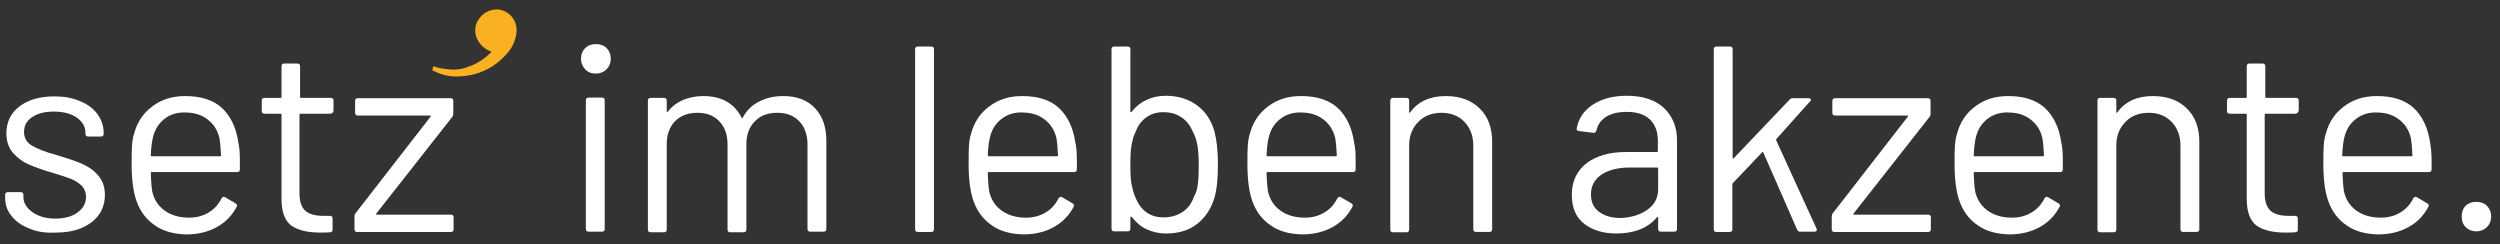
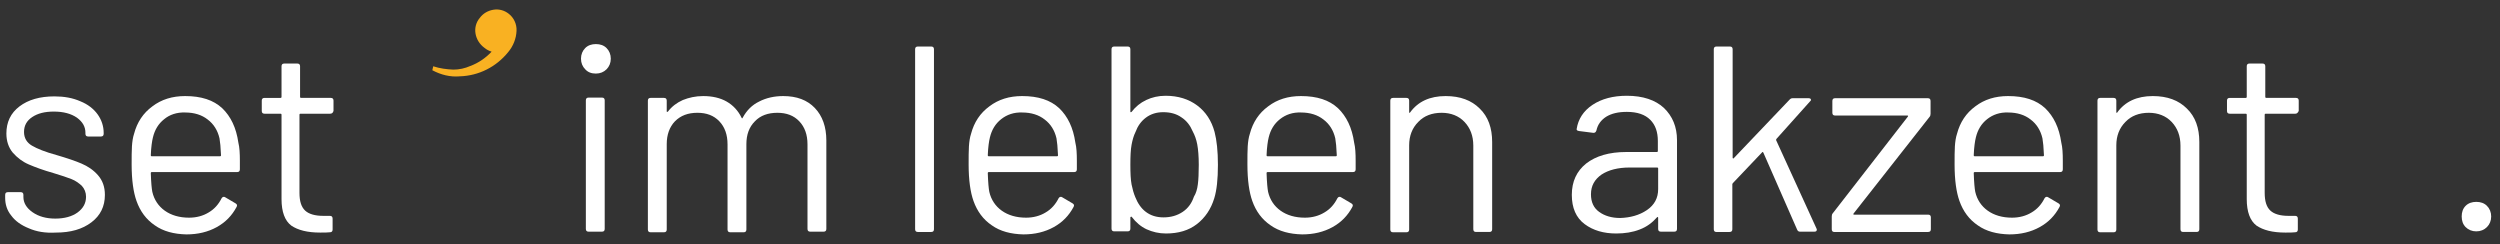
<svg xmlns="http://www.w3.org/2000/svg" version="1.1" id="Ebene_2_00000027584463663813764980000015248531764954633915_" x="0px" y="0px" viewBox="0 0 822.3 80.3" style="enable-background:new 0 0 822.3 80.3;" xml:space="preserve">
  <rect x="0" y="0" width="822.3" height="80.3" fill="#333333" stroke="none" />
  <style type="text/css">
	.st0{fill:#FFFFFF;}
	.st1{fill:#F9B122;}
</style>
  <g>
    <g>
      <g>
        <path class="st0" d="M9.5,75.1c-2.5-1-4.5-2.4-5.8-4.2c-1.4-1.7-2-3.7-2-5.8v-1c0-0.6,0.3-0.9,0.9-0.9h4.2c0.6,0,0.9,0.3,0.9,0.9     v0.7c0,1.9,1,3.6,3,5s4.5,2.1,7.5,2.1s5.5-0.7,7.3-2c1.9-1.4,2.8-3.1,2.8-5.2c0-1.4-0.5-2.6-1.4-3.6c-1-0.9-2.1-1.7-3.4-2.2     s-3.3-1.2-6-2c-3.2-0.9-5.9-1.9-8-2.8c-2.1-0.9-3.8-2.2-5.3-3.9c-1.4-1.7-2.1-3.8-2.1-6.3c0-3.7,1.4-6.7,4.3-8.9     c2.9-2.2,6.7-3.3,11.5-3.3c3.2,0,6,0.5,8.5,1.6c2.5,1,4.4,2.5,5.7,4.3s2,3.9,2,6.1V44c0,0.6-0.3,0.9-0.9,0.9H29     c-0.6,0-0.9-0.3-0.9-0.9v-0.3c0-2-0.9-3.6-2.8-5c-1.9-1.3-4.4-2-7.6-2c-3,0-5.3,0.6-7.1,1.8s-2.7,2.8-2.7,4.9     c0,2,0.9,3.5,2.6,4.5s4.4,2.1,8.1,3.1c3.4,1,6.1,1.9,8.2,2.8s3.9,2.1,5.4,3.8c1.5,1.7,2.3,3.8,2.3,6.5c0,3.8-1.5,6.8-4.4,9     c-3,2.3-6.9,3.4-11.7,3.4C14.9,76.7,12,76.2,9.5,75.1z" />
        <path class="st0" d="M78.9,52.9v2.8c0,0.6-0.3,0.9-0.9,0.9H49.9c-0.2,0-0.3,0.1-0.3,0.3c0.1,3.2,0.3,5.2,0.5,6.2     c0.6,2.6,2,4.7,4.1,6.2s4.8,2.3,8,2.3c2.4,0,4.6-0.6,6.4-1.7c1.9-1.1,3.3-2.7,4.3-4.7c0.3-0.5,0.8-0.6,1.2-0.3l3.4,2     c0.5,0.3,0.6,0.7,0.3,1.2c-1.5,2.8-3.6,5-6.5,6.6s-6.2,2.4-10,2.4c-4.1-0.1-7.6-1-10.4-3c-2.8-1.9-4.8-4.6-6-8     c-1-2.8-1.6-6.8-1.6-12c0-2.4,0-4.4,0.1-6c0.1-1.5,0.3-2.9,0.7-4.1c1-3.8,3-6.8,6-9c3-2.3,6.6-3.4,10.8-3.4c5.3,0,9.3,1.3,12.2,4     c2.8,2.7,4.6,6.4,5.3,11.3C78.8,48.5,78.9,50.5,78.9,52.9z M54,39.2c-1.9,1.5-3.1,3.5-3.7,6c-0.3,1.2-0.6,3.2-0.7,5.9     c0,0.2,0.1,0.3,0.3,0.3h22.5c0.2,0,0.3-0.1,0.3-0.3c-0.1-2.6-0.3-4.5-0.5-5.6c-0.6-2.6-1.9-4.7-3.9-6.2c-1.9-1.5-4.4-2.3-7.4-2.3     C58.2,36.9,55.8,37.7,54,39.2z" />
        <path class="st0" d="M108.6,37.4h-9.8c-0.2,0-0.3,0.1-0.3,0.3v25.7c0,2.8,0.6,4.7,1.9,5.9c1.2,1.1,3.2,1.7,5.9,1.7h2.2     c0.6,0,0.9,0.3,0.9,0.9v3.6c0,0.6-0.3,0.9-0.9,0.9c-0.7,0.1-1.8,0.1-3.2,0.1c-4.2,0-7.3-0.8-9.5-2.3c-2.1-1.6-3.2-4.5-3.2-8.7     V37.7c0-0.2-0.1-0.3-0.3-0.3H87c-0.6,0-0.9-0.3-0.9-0.9v-3.4c0-0.6,0.3-0.9,0.9-0.9h5.3c0.2,0,0.3-0.1,0.3-0.3V21.8     c0-0.6,0.3-0.9,0.9-0.9h4.3c0.6,0,0.9,0.3,0.9,0.9v10.1c0,0.2,0.1,0.3,0.3,0.3h9.8c0.6,0,0.9,0.3,0.9,0.9v3.4     C109.5,37.1,109.2,37.4,108.6,37.4z" />
-         <path class="st0" d="M116.6,75.4v-4.2c0-0.4,0.1-0.8,0.3-1l24.7-31.8c0.1-0.1,0.1-0.2,0.1-0.3c-0.1-0.1-0.1-0.1-0.3-0.1h-23.7     c-0.6,0-0.9-0.3-0.9-0.9v-3.9c0-0.6,0.3-0.9,0.9-0.9h30.5c0.6,0,0.9,0.3,0.9,0.9v4.2c0,0.4-0.1,0.8-0.3,1l-25,31.8     c-0.1,0.1-0.1,0.2-0.1,0.3c0.1,0.1,0.1,0.1,0.3,0.1h24.3c0.6,0,0.9,0.3,0.9,0.9v3.9c0,0.6-0.3,0.9-0.9,0.9h-30.9     C116.9,76.3,116.6,76,116.6,75.4z" />
        <path class="st0" d="M192.5,22.8c-0.9-0.9-1.4-2.1-1.4-3.5s0.5-2.6,1.4-3.5s2.1-1.3,3.5-1.3s2.6,0.4,3.5,1.3     c0.9,0.9,1.4,2.1,1.4,3.5s-0.5,2.6-1.4,3.5s-2.1,1.4-3.5,1.4C194.6,24.2,193.4,23.8,192.5,22.8z M192.7,75.3V33     c0-0.6,0.3-0.9,0.9-0.9h4.4c0.6,0,0.9,0.3,0.9,0.9v42.3c0,0.6-0.3,0.9-0.9,0.9h-4.4C193,76.2,192.7,75.9,192.7,75.3z" />
        <path class="st0" d="M268,35.5c2.5,2.6,3.8,6.2,3.8,10.7v29.1c0,0.6-0.3,0.9-0.9,0.9h-4.4c-0.6,0-0.9-0.3-0.9-0.9V47.5     c0-3.2-0.9-5.7-2.7-7.6c-1.8-1.9-4.2-2.8-7.2-2.8c-3.1,0-5.6,0.9-7.4,2.8c-1.9,1.9-2.8,4.4-2.8,7.5v28.1c0,0.6-0.3,0.9-0.9,0.9     h-4.4c-0.6,0-0.9-0.3-0.9-0.9v-28c0-3.2-0.9-5.7-2.7-7.6c-1.8-1.9-4.2-2.8-7.2-2.8c-3.1,0-5.5,0.9-7.4,2.8     c-1.8,1.9-2.7,4.4-2.7,7.5v28.1c0,0.6-0.3,0.9-0.9,0.9H214c-0.6,0-0.9-0.3-0.9-0.9V33.1c0-0.6,0.3-0.9,0.9-0.9h4.4     c0.6,0,0.9,0.3,0.9,0.9v3.5c0,0.1,0,0.2,0.1,0.2s0.2,0,0.3-0.1c1.3-1.7,2.9-2.9,4.9-3.8c2-0.8,4.2-1.3,6.7-1.3     c3,0,5.6,0.6,7.7,1.8c2.1,1.2,3.8,3,4.9,5.3c0.1,0.3,0.3,0.3,0.4,0c1.3-2.4,3.1-4.2,5.4-5.3c2.3-1.2,5-1.8,7.9-1.8     C262.1,31.6,265.5,32.9,268,35.5z" />
        <path class="st0" d="M301,75.4V16.2c0-0.6,0.3-0.9,0.9-0.9h4.4c0.6,0,0.9,0.3,0.9,0.9v59.2c0,0.6-0.3,0.9-0.9,0.9h-4.4     C301.3,76.3,301,76,301,75.4z" />
        <path class="st0" d="M354.2,52.9v2.8c0,0.6-0.3,0.9-0.9,0.9h-28.1c-0.2,0-0.3,0.1-0.3,0.3c0.1,3.2,0.3,5.2,0.5,6.2     c0.6,2.6,2,4.7,4.1,6.2s4.8,2.3,8,2.3c2.4,0,4.6-0.6,6.4-1.7c1.9-1.1,3.3-2.7,4.3-4.7c0.3-0.5,0.8-0.6,1.2-0.3l3.4,2     c0.5,0.3,0.6,0.7,0.3,1.2c-1.5,2.8-3.6,5-6.5,6.6s-6.2,2.4-10,2.4c-4.1-0.1-7.6-1-10.4-3c-2.8-1.9-4.8-4.6-6-8     c-1-2.8-1.6-6.8-1.6-12c0-2.4,0-4.4,0.1-6c0.1-1.5,0.3-2.9,0.7-4.1c1-3.8,3-6.8,6-9c3-2.3,6.6-3.4,10.8-3.4c5.3,0,9.3,1.3,12.2,4     c2.8,2.7,4.6,6.4,5.3,11.3C354.1,48.5,354.2,50.5,354.2,52.9z M329.3,39.2c-1.9,1.5-3.1,3.5-3.7,6c-0.3,1.2-0.6,3.2-0.7,5.9     c0,0.2,0.1,0.3,0.3,0.3h22.5c0.2,0,0.3-0.1,0.3-0.3c-0.1-2.6-0.3-4.5-0.5-5.6c-0.6-2.6-1.9-4.7-3.9-6.2c-1.9-1.5-4.4-2.3-7.4-2.3     C333.5,36.9,331.2,37.7,329.3,39.2z" />
        <path class="st0" d="M400.6,54.2c0,4.8-0.4,8.4-1.2,11c-1.1,3.6-3,6.4-5.7,8.5s-6.1,3.1-10.2,3.1c-2.3,0-4.4-0.5-6.4-1.4     c-1.9-0.9-3.5-2.3-4.8-4c-0.1-0.1-0.1-0.2-0.3-0.1c-0.1,0-0.2,0.1-0.2,0.2v3.7c0,0.6-0.3,0.9-0.9,0.9h-4.4     c-0.6,0-0.9-0.3-0.9-0.9v-59c0-0.6,0.3-0.9,0.9-0.9h4.4c0.6,0,0.9,0.3,0.9,0.9v20.5c0,0.1,0,0.2,0.1,0.2s0.2,0,0.3-0.1     c1.3-1.7,2.9-3,4.8-3.9s4-1.4,6.4-1.4c4.1,0,7.6,1.1,10.4,3.2s4.7,5,5.7,8.7C400.2,46.1,400.6,49.7,400.6,54.2z M394,60.6     c0.2-1.5,0.3-3.7,0.3-6.4c0-2.8-0.2-5.1-0.5-6.7c-0.3-1.6-0.8-3-1.5-4.3c-0.8-1.9-2-3.5-3.7-4.6c-1.7-1.2-3.7-1.7-6-1.7     c-2.2,0-4.1,0.6-5.7,1.8s-2.7,2.8-3.4,4.7c-0.6,1.2-1,2.6-1.3,4.2c-0.3,1.6-0.4,3.8-0.4,6.6s0.1,4.9,0.4,6.5     c0.3,1.5,0.7,2.9,1.2,4.1c0.8,2,1.9,3.7,3.5,4.9c1.6,1.2,3.5,1.8,5.8,1.8c2.4,0,4.5-0.6,6.3-1.8c1.8-1.2,3-2.9,3.7-5     C393.4,63.6,393.8,62.2,394,60.6z" />
        <path class="st0" d="M445.9,52.9v2.8c0,0.6-0.3,0.9-0.9,0.9h-28.1c-0.2,0-0.3,0.1-0.3,0.3c0.1,3.2,0.3,5.2,0.5,6.2     c0.6,2.6,2,4.7,4.1,6.2s4.8,2.3,8,2.3c2.4,0,4.6-0.6,6.4-1.7c1.9-1.1,3.3-2.7,4.3-4.7c0.3-0.5,0.8-0.6,1.2-0.3l3.4,2     c0.5,0.3,0.6,0.7,0.3,1.2c-1.5,2.8-3.6,5-6.5,6.6s-6.2,2.4-10,2.4c-4.1-0.1-7.6-1-10.4-3c-2.8-1.9-4.8-4.6-6-8     c-1-2.8-1.6-6.8-1.6-12c0-2.4,0-4.4,0.1-6c0.1-1.5,0.3-2.9,0.7-4.1c1-3.8,3-6.8,6-9c3-2.3,6.6-3.4,10.8-3.4c5.3,0,9.3,1.3,12.2,4     c2.8,2.7,4.6,6.4,5.3,11.3C445.8,48.5,445.9,50.5,445.9,52.9z M421,39.2c-1.9,1.5-3.1,3.5-3.7,6c-0.3,1.2-0.6,3.2-0.7,5.9     c0,0.2,0.1,0.3,0.3,0.3h22.5c0.2,0,0.3-0.1,0.3-0.3c-0.1-2.6-0.3-4.5-0.5-5.6c-0.6-2.6-1.9-4.7-3.9-6.2c-1.9-1.5-4.4-2.3-7.4-2.3     C425.2,36.9,422.9,37.7,421,39.2z" />
        <path class="st0" d="M486.7,35.7c2.8,2.7,4.1,6.4,4.1,11v28.7c0,0.6-0.3,0.9-0.9,0.9h-4.4c-0.6,0-0.9-0.3-0.9-0.9V47.9     c0-3.2-1-5.8-2.9-7.8s-4.5-3-7.5-3c-3.2,0-5.8,1-7.7,3c-2,2-3,4.6-3,7.7v27.7c0,0.6-0.3,0.9-0.9,0.9h-4.4c-0.6,0-0.9-0.3-0.9-0.9     V33.1c0-0.6,0.3-0.9,0.9-0.9h4.4c0.6,0,0.9,0.3,0.9,0.9v3.7c0,0.1,0,0.2,0.1,0.3s0.2,0,0.2-0.1c2.6-3.6,6.5-5.4,11.7-5.4     C480.3,31.6,484,33,486.7,35.7z" />
        <path class="st0" d="M547.3,35.5c2.8,2.7,4.3,6.2,4.3,10.6v29.2c0,0.6-0.3,0.9-0.9,0.9h-4.4c-0.6,0-0.9-0.3-0.9-0.9v-3.6     c0-0.1,0-0.2-0.1-0.3c-0.1-0.1-0.2,0-0.3,0.1c-1.5,1.7-3.3,3.1-5.7,4c-2.3,0.9-4.9,1.3-7.7,1.3c-4.1,0-7.6-1-10.4-3.1     c-2.8-2.1-4.2-5.3-4.2-9.6c0-4.4,1.6-7.8,4.7-10.3c3.2-2.5,7.6-3.8,13.2-3.8H545c0.2,0,0.3-0.1,0.3-0.3v-3.3c0-3-0.8-5.3-2.5-7     s-4.2-2.6-7.7-2.6c-2.8,0-5,0.5-6.8,1.6c-1.7,1.1-2.8,2.6-3.2,4.5c-0.2,0.6-0.5,0.8-1,0.8l-4.7-0.6c-0.6-0.1-0.9-0.3-0.8-0.7     c0.5-3.2,2.2-5.9,5.2-7.9s6.8-3,11.3-3C540.4,31.5,544.5,32.9,547.3,35.5z M541.7,69.1c2.5-1.7,3.7-4,3.7-6.9v-6.8     c0-0.2-0.1-0.3-0.3-0.3H536c-3.8,0-6.9,0.8-9.2,2.3c-2.3,1.6-3.5,3.7-3.5,6.5c0,2.6,0.9,4.5,2.7,5.8s4.1,2,6.9,2     C536.2,71.6,539.2,70.8,541.7,69.1z" />
        <path class="st0" d="M563.7,75.4V16.2c0-0.6,0.3-0.9,0.9-0.9h4.4c0.6,0,0.9,0.3,0.9,0.9v35.6c0,0.1,0,0.2,0.1,0.3s0.2,0,0.3-0.1     l18.4-19.3c0.3-0.3,0.6-0.4,1-0.4h5.2c0.3,0,0.6,0.1,0.7,0.3c0.1,0.2,0.1,0.5-0.2,0.7l-11.1,12.4c-0.1,0.1-0.1,0.3-0.1,0.4     l13.3,29.1l0.1,0.3c0,0.5-0.3,0.7-0.8,0.7h-4.7c-0.5,0-0.8-0.2-1-0.7L580,50.2c-0.1-0.2-0.3-0.3-0.4-0.1L570,60.2     c-0.1,0.1-0.2,0.3-0.2,0.4v14.8c0,0.6-0.3,0.9-0.9,0.9h-4.4C564,76.3,563.7,76,563.7,75.4z" />
        <path class="st0" d="M602.5,75.4v-4.2c0-0.4,0.1-0.8,0.3-1l24.7-31.8c0.1-0.1,0.1-0.2,0.1-0.3c-0.1-0.1-0.1-0.1-0.3-0.1h-23.7     c-0.6,0-0.9-0.3-0.9-0.9v-3.9c0-0.6,0.3-0.9,0.9-0.9h30.5c0.6,0,0.9,0.3,0.9,0.9v4.2c0,0.4-0.1,0.8-0.3,1l-25,31.8     c-0.1,0.1-0.1,0.2-0.1,0.3c0.1,0.1,0.1,0.1,0.3,0.1h24.3c0.6,0,0.9,0.3,0.9,0.9v3.9c0,0.6-0.3,0.9-0.9,0.9h-30.9     C602.8,76.3,602.5,76,602.5,75.4z" />
        <path class="st0" d="M678.5,52.9v2.8c0,0.6-0.3,0.9-0.9,0.9h-28.1c-0.2,0-0.3,0.1-0.3,0.3c0.1,3.2,0.3,5.2,0.5,6.2     c0.6,2.6,2,4.7,4.1,6.2s4.8,2.3,8,2.3c2.4,0,4.6-0.6,6.4-1.7c1.9-1.1,3.3-2.7,4.3-4.7c0.3-0.5,0.8-0.6,1.2-0.3l3.4,2     c0.5,0.3,0.6,0.7,0.3,1.2c-1.5,2.8-3.6,5-6.5,6.6s-6.2,2.4-10,2.4c-4.1-0.1-7.6-1-10.4-3c-2.8-1.9-4.8-4.6-6-8     c-1-2.8-1.6-6.8-1.6-12c0-2.4,0-4.4,0.1-6c0.1-1.5,0.3-2.9,0.7-4.1c1-3.8,3-6.8,6-9c3-2.3,6.6-3.4,10.8-3.4c5.3,0,9.3,1.3,12.2,4     c2.8,2.7,4.6,6.4,5.3,11.3C678.4,48.5,678.5,50.5,678.5,52.9z M653.6,39.2c-1.9,1.5-3.1,3.5-3.7,6c-0.3,1.2-0.6,3.2-0.7,5.9     c0,0.2,0.1,0.3,0.3,0.3H672c0.2,0,0.3-0.1,0.3-0.3c-0.1-2.6-0.3-4.5-0.5-5.6c-0.6-2.6-1.9-4.7-3.9-6.2c-1.9-1.5-4.4-2.3-7.4-2.3     C657.8,36.9,655.5,37.7,653.6,39.2z" />
        <path class="st0" d="M719.3,35.7c2.8,2.7,4.1,6.4,4.1,11v28.7c0,0.6-0.3,0.9-0.9,0.9h-4.4c-0.6,0-0.9-0.3-0.9-0.9V47.9     c0-3.2-1-5.8-2.9-7.8s-4.5-3-7.5-3c-3.2,0-5.8,1-7.7,3c-2,2-3,4.6-3,7.7v27.7c0,0.6-0.3,0.9-0.9,0.9h-4.4c-0.6,0-0.9-0.3-0.9-0.9     V33.1c0-0.6,0.3-0.9,0.9-0.9h4.4c0.6,0,0.9,0.3,0.9,0.9v3.7c0,0.1,0,0.2,0.1,0.3s0.2,0,0.2-0.1c2.6-3.6,6.5-5.4,11.7-5.4     C712.9,31.6,716.6,33,719.3,35.7z" />
        <path class="st0" d="M755,37.4h-9.8c-0.2,0-0.3,0.1-0.3,0.3v25.7c0,2.8,0.6,4.7,1.9,5.9c1.2,1.1,3.2,1.7,5.9,1.7h2.2     c0.6,0,0.9,0.3,0.9,0.9v3.6c0,0.6-0.3,0.9-0.9,0.9c-0.7,0.1-1.8,0.1-3.2,0.1c-4.2,0-7.3-0.8-9.5-2.3c-2.1-1.6-3.2-4.5-3.2-8.7     V37.7c0-0.2-0.1-0.3-0.3-0.3h-5.3c-0.6,0-0.9-0.3-0.9-0.9v-3.4c0-0.6,0.3-0.9,0.9-0.9h5.3c0.2,0,0.3-0.1,0.3-0.3V21.8     c0-0.6,0.3-0.9,0.9-0.9h4.3c0.6,0,0.9,0.3,0.9,0.9v10.1c0,0.2,0.1,0.3,0.3,0.3h9.8c0.6,0,0.9,0.3,0.9,0.9v3.4     C755.8,37.1,755.5,37.4,755,37.4z" />
-         <path class="st0" d="M799.8,52.9v2.8c0,0.6-0.3,0.9-0.9,0.9h-28.1c-0.2,0-0.3,0.1-0.3,0.3c0.1,3.2,0.3,5.2,0.5,6.2     c0.6,2.6,2,4.7,4.1,6.2s4.8,2.3,8,2.3c2.4,0,4.6-0.6,6.4-1.7c1.9-1.1,3.3-2.7,4.3-4.7c0.3-0.5,0.8-0.6,1.2-0.3l3.4,2     c0.5,0.3,0.6,0.7,0.3,1.2c-1.5,2.8-3.6,5-6.5,6.6s-6.2,2.4-10,2.4c-4.1-0.1-7.6-1-10.4-3c-2.8-1.9-4.8-4.6-6-8     c-1-2.8-1.6-6.8-1.6-12c0-2.4,0-4.4,0.1-6c0.1-1.5,0.3-2.9,0.7-4.1c1-3.8,3-6.8,6-9c3-2.3,6.6-3.4,10.8-3.4c5.3,0,9.3,1.3,12.2,4     c2.8,2.7,4.6,6.4,5.3,11.3C799.6,48.5,799.8,50.5,799.8,52.9z M774.8,39.2c-1.9,1.5-3.1,3.5-3.7,6c-0.3,1.2-0.6,3.2-0.7,5.9     c0,0.2,0.1,0.3,0.3,0.3h22.5c0.2,0,0.3-0.1,0.3-0.3c-0.1-2.6-0.3-4.5-0.5-5.6c-0.6-2.6-1.9-4.7-3.9-6.2c-1.9-1.5-4.4-2.3-7.4-2.3     C779.1,36.9,776.7,37.7,774.8,39.2z" />
        <path class="st0" d="M811,74.7c-0.9-0.9-1.3-2.1-1.3-3.5s0.4-2.6,1.3-3.5c0.9-0.9,2.1-1.3,3.5-1.3s2.6,0.4,3.5,1.3     s1.4,2.1,1.4,3.5s-0.5,2.6-1.4,3.5s-2.1,1.4-3.5,1.4S811.9,75.6,811,74.7z" />
      </g>
    </g>
    <g>
      <path class="st1" d="M142.2,23.1l0.3-1.3c2.1,0.7,4.3,1,6.6,1.1c1.9,0,3.8-0.4,5.6-1.2c2.7-1,5-2.6,7-4.7    c-0.9-0.3-1.7-0.7-2.4-1.3c-1.5-1.1-2.6-2.8-2.9-4.7c-0.3-1.8,0.2-3.7,1.4-5.1c1.1-1.5,2.7-2.4,4.5-2.7s3.6,0.2,5,1.3    c1.7,1.3,2.7,3.4,2.6,5.6c-0.1,2.6-1.1,5.1-2.8,7.1c-3.9,4.8-9.6,7.7-15.8,7.9C148.1,25.4,145,24.6,142.2,23.1" />
    </g>
  </g>
</svg>